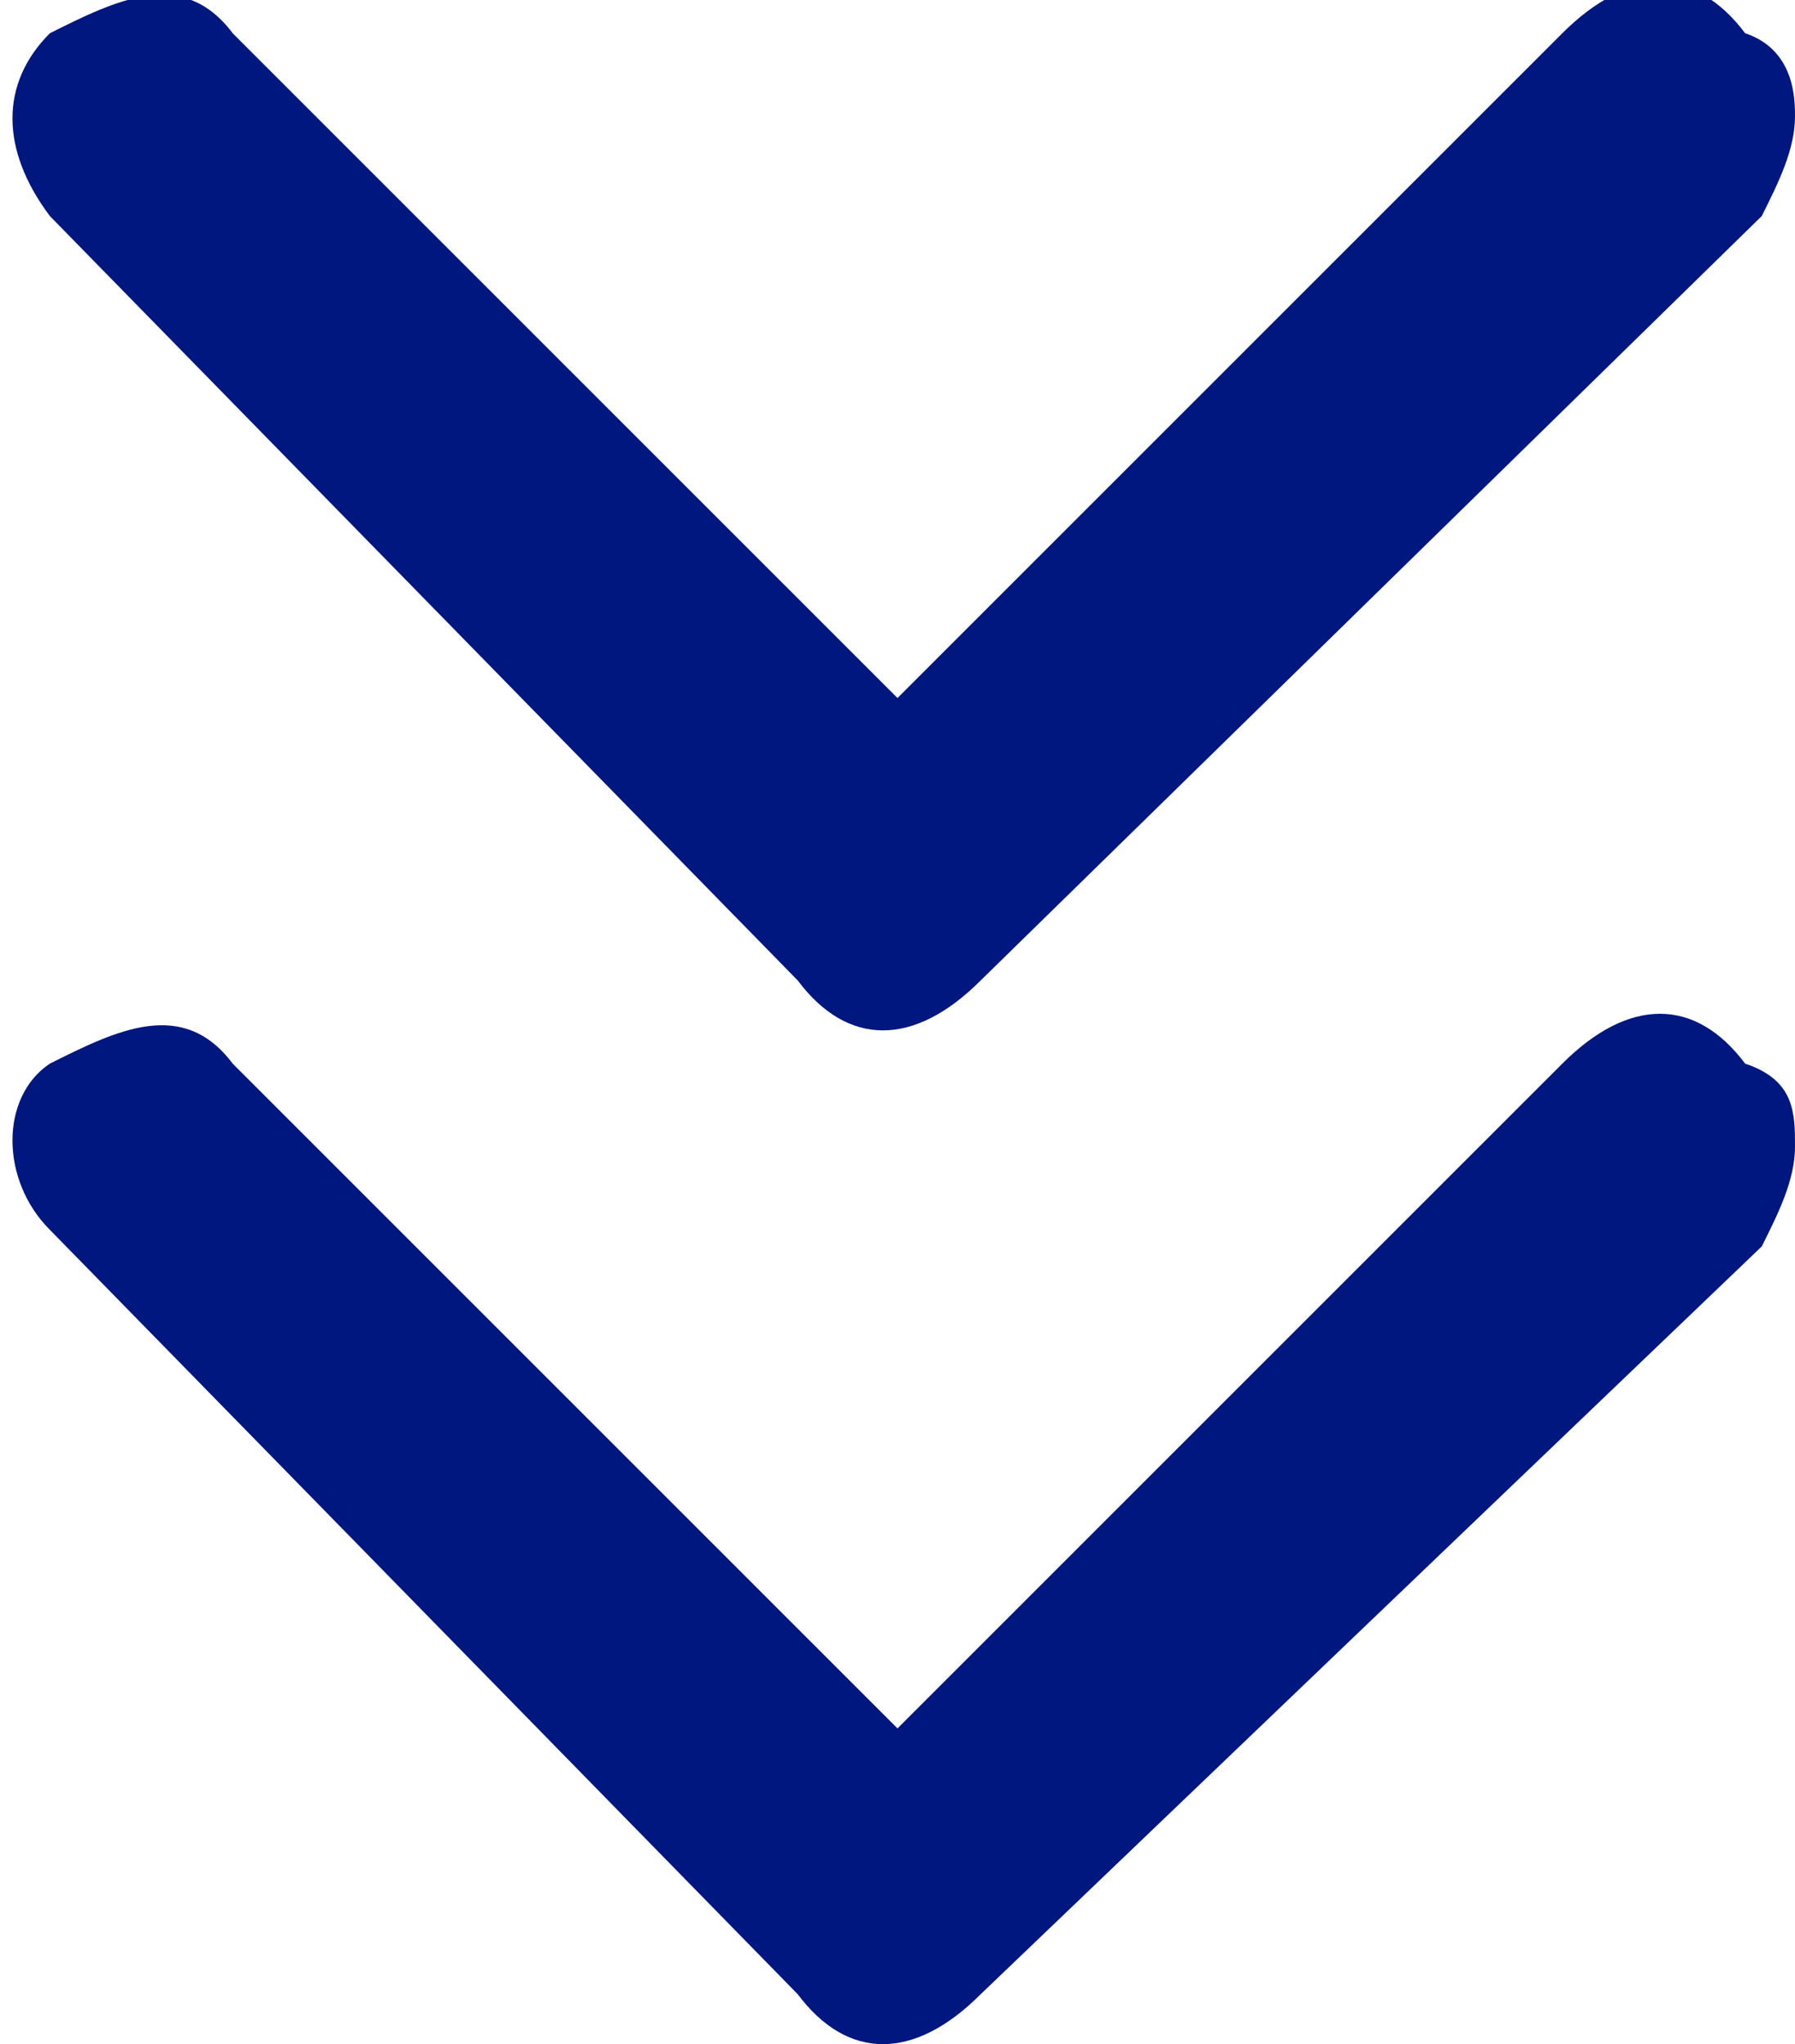
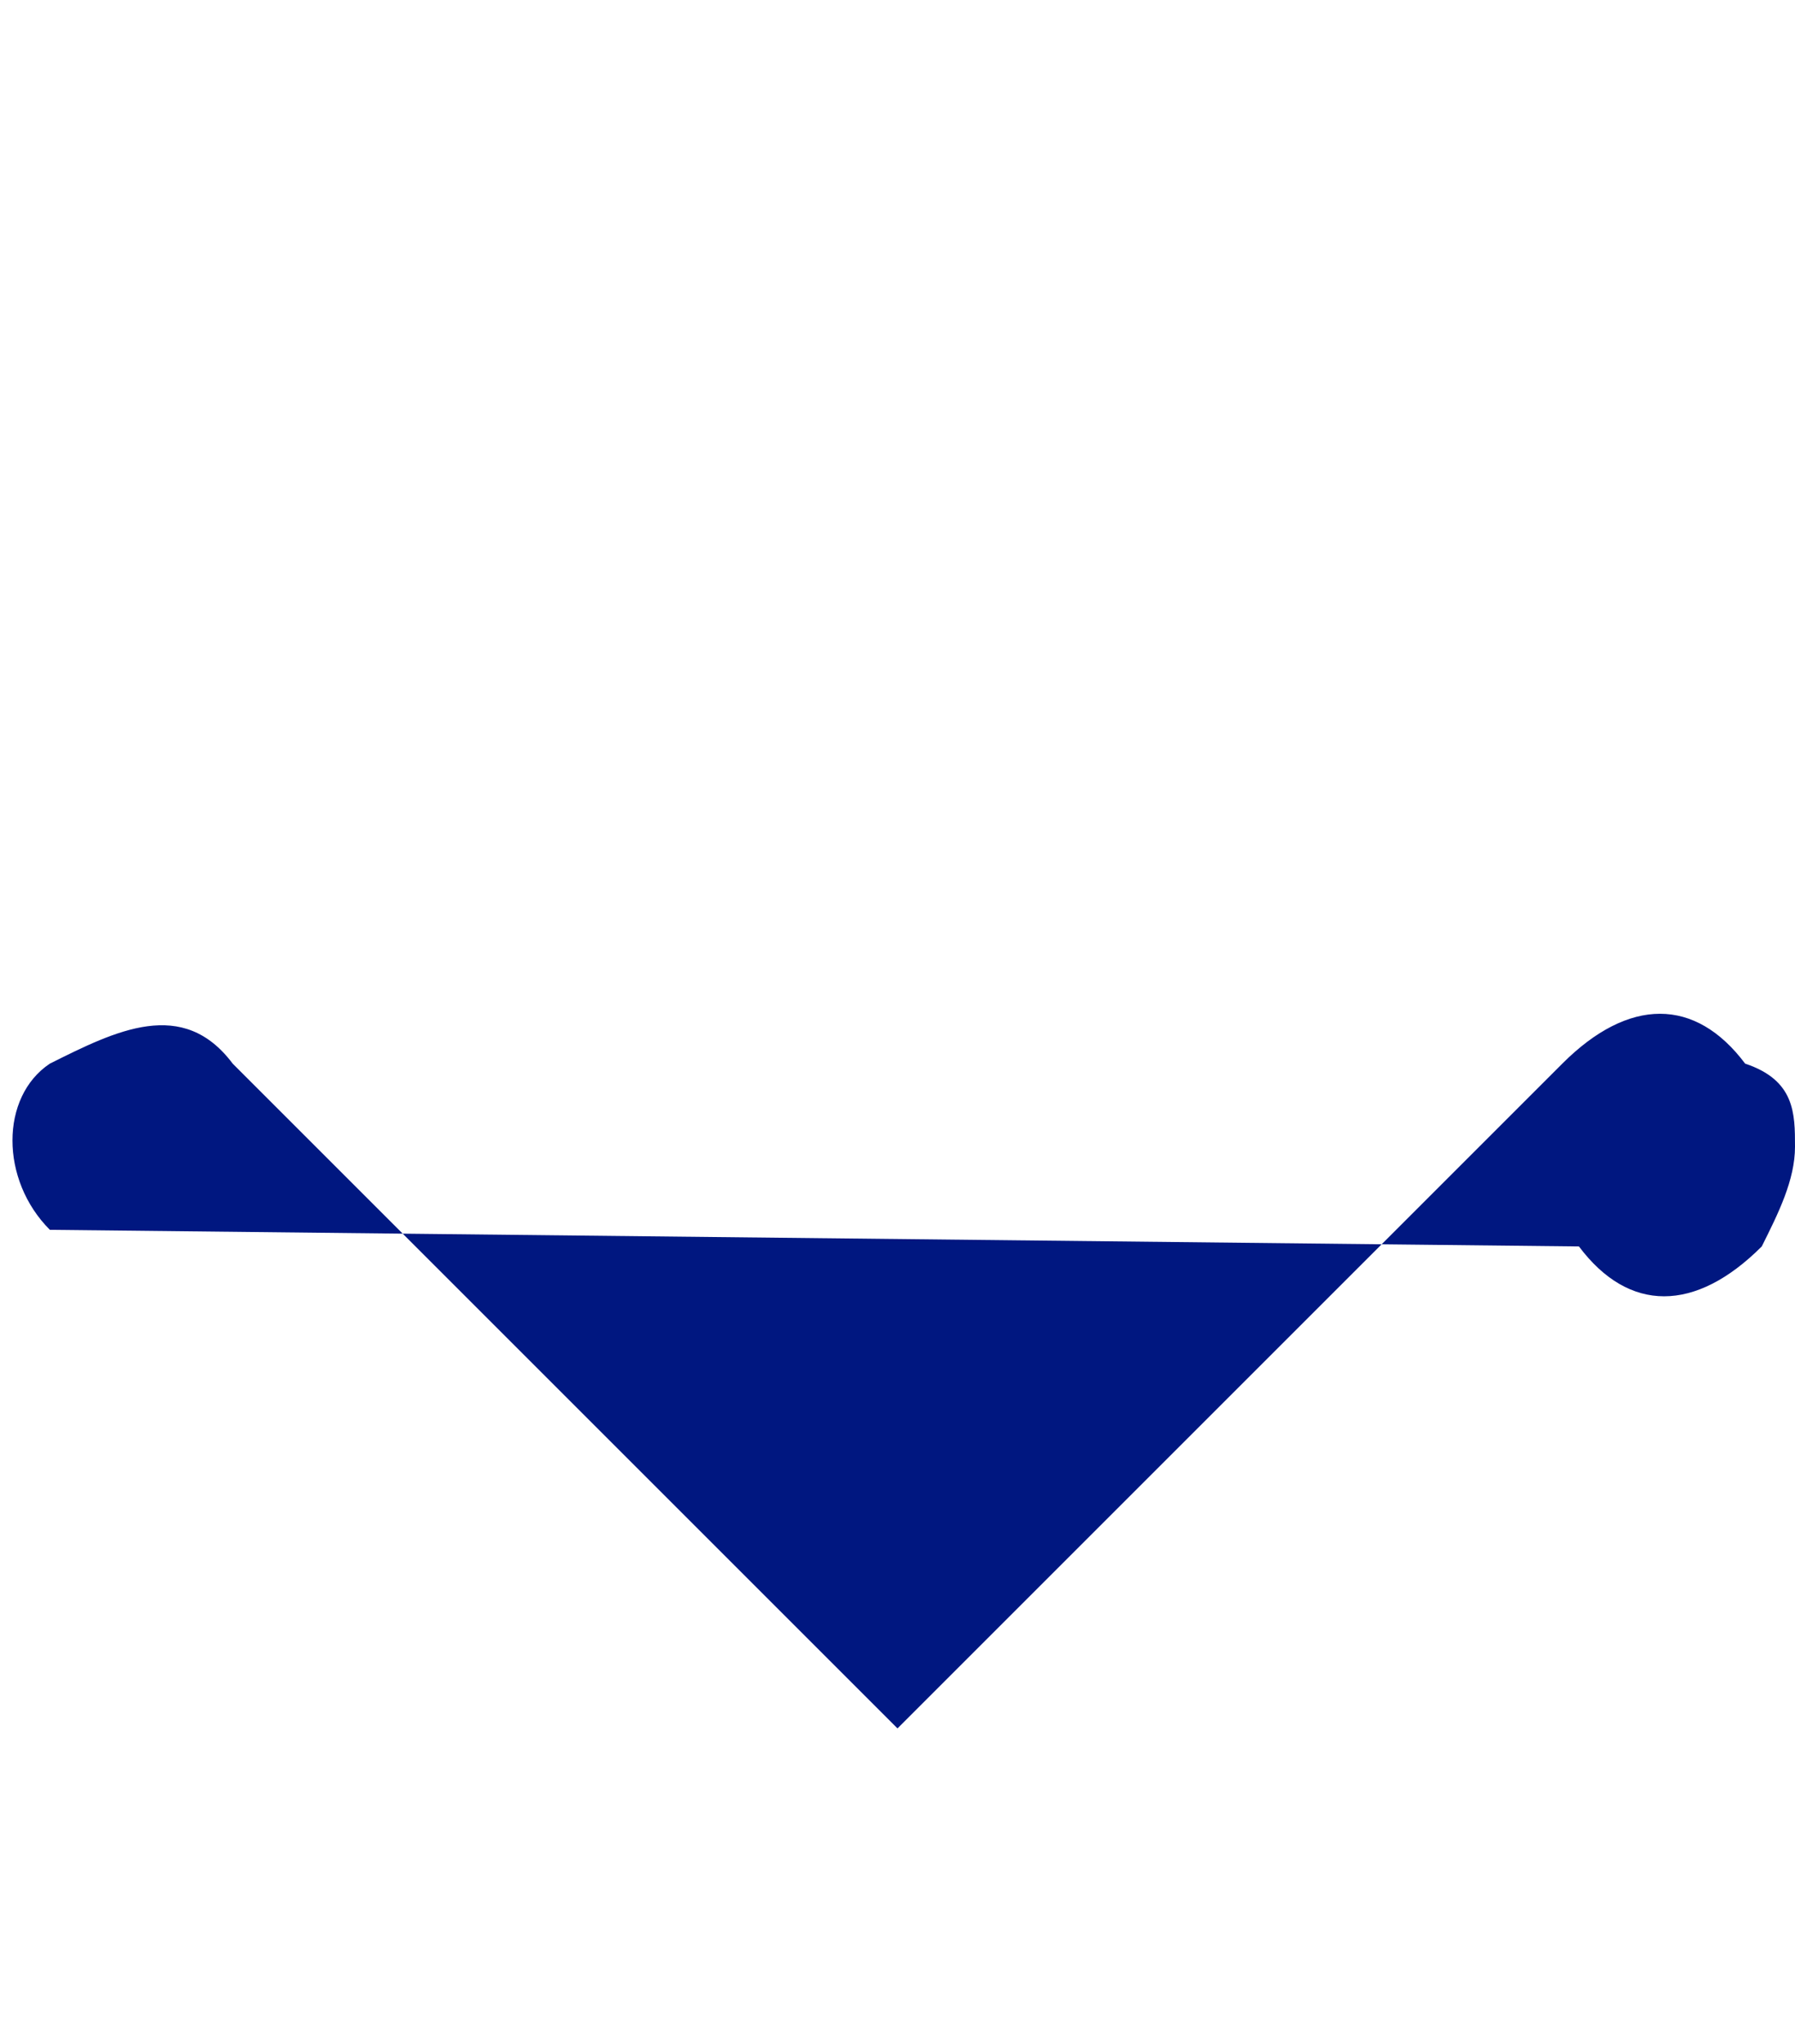
<svg xmlns="http://www.w3.org/2000/svg" version="1.1" id="Layer_1" x="0px" y="0px" viewBox="0 0 10.8 12.3" style="enable-background:new 0 0 10.8 12.3;" xml:space="preserve">
  <style type="text/css">
	.st0{fill:#001780;}
</style>
-   <path class="st0" d="M10.8,0.7c0,0.2-0.1,0.4-0.2,0.6L5.9,5.9c-0.4,0.4-0.8,0.4-1.1,0L0.3,1.3C0,0.9,0,0.5,0.3,0.2  c0.4-0.2,0.8-0.4,1.1,0l4,4l4-4c0.4-0.4,0.8-0.4,1.1,0C10.8,0.3,10.8,0.6,10.8,0.7z" />
-   <path class="st0" d="M10.8,6.9c0,0.2-0.1,0.4-0.2,0.6L5.9,12c-0.4,0.4-0.8,0.4-1.1,0L0.3,7.4C0,7.1,0,6.6,0.3,6.4  c0.4-0.2,0.8-0.4,1.1,0l4,4l4-4c0.4-0.4,0.8-0.4,1.1,0C10.8,6.5,10.8,6.7,10.8,6.9z" />
+   <path class="st0" d="M10.8,6.9c0,0.2-0.1,0.4-0.2,0.6c-0.4,0.4-0.8,0.4-1.1,0L0.3,7.4C0,7.1,0,6.6,0.3,6.4  c0.4-0.2,0.8-0.4,1.1,0l4,4l4-4c0.4-0.4,0.8-0.4,1.1,0C10.8,6.5,10.8,6.7,10.8,6.9z" />
</svg>